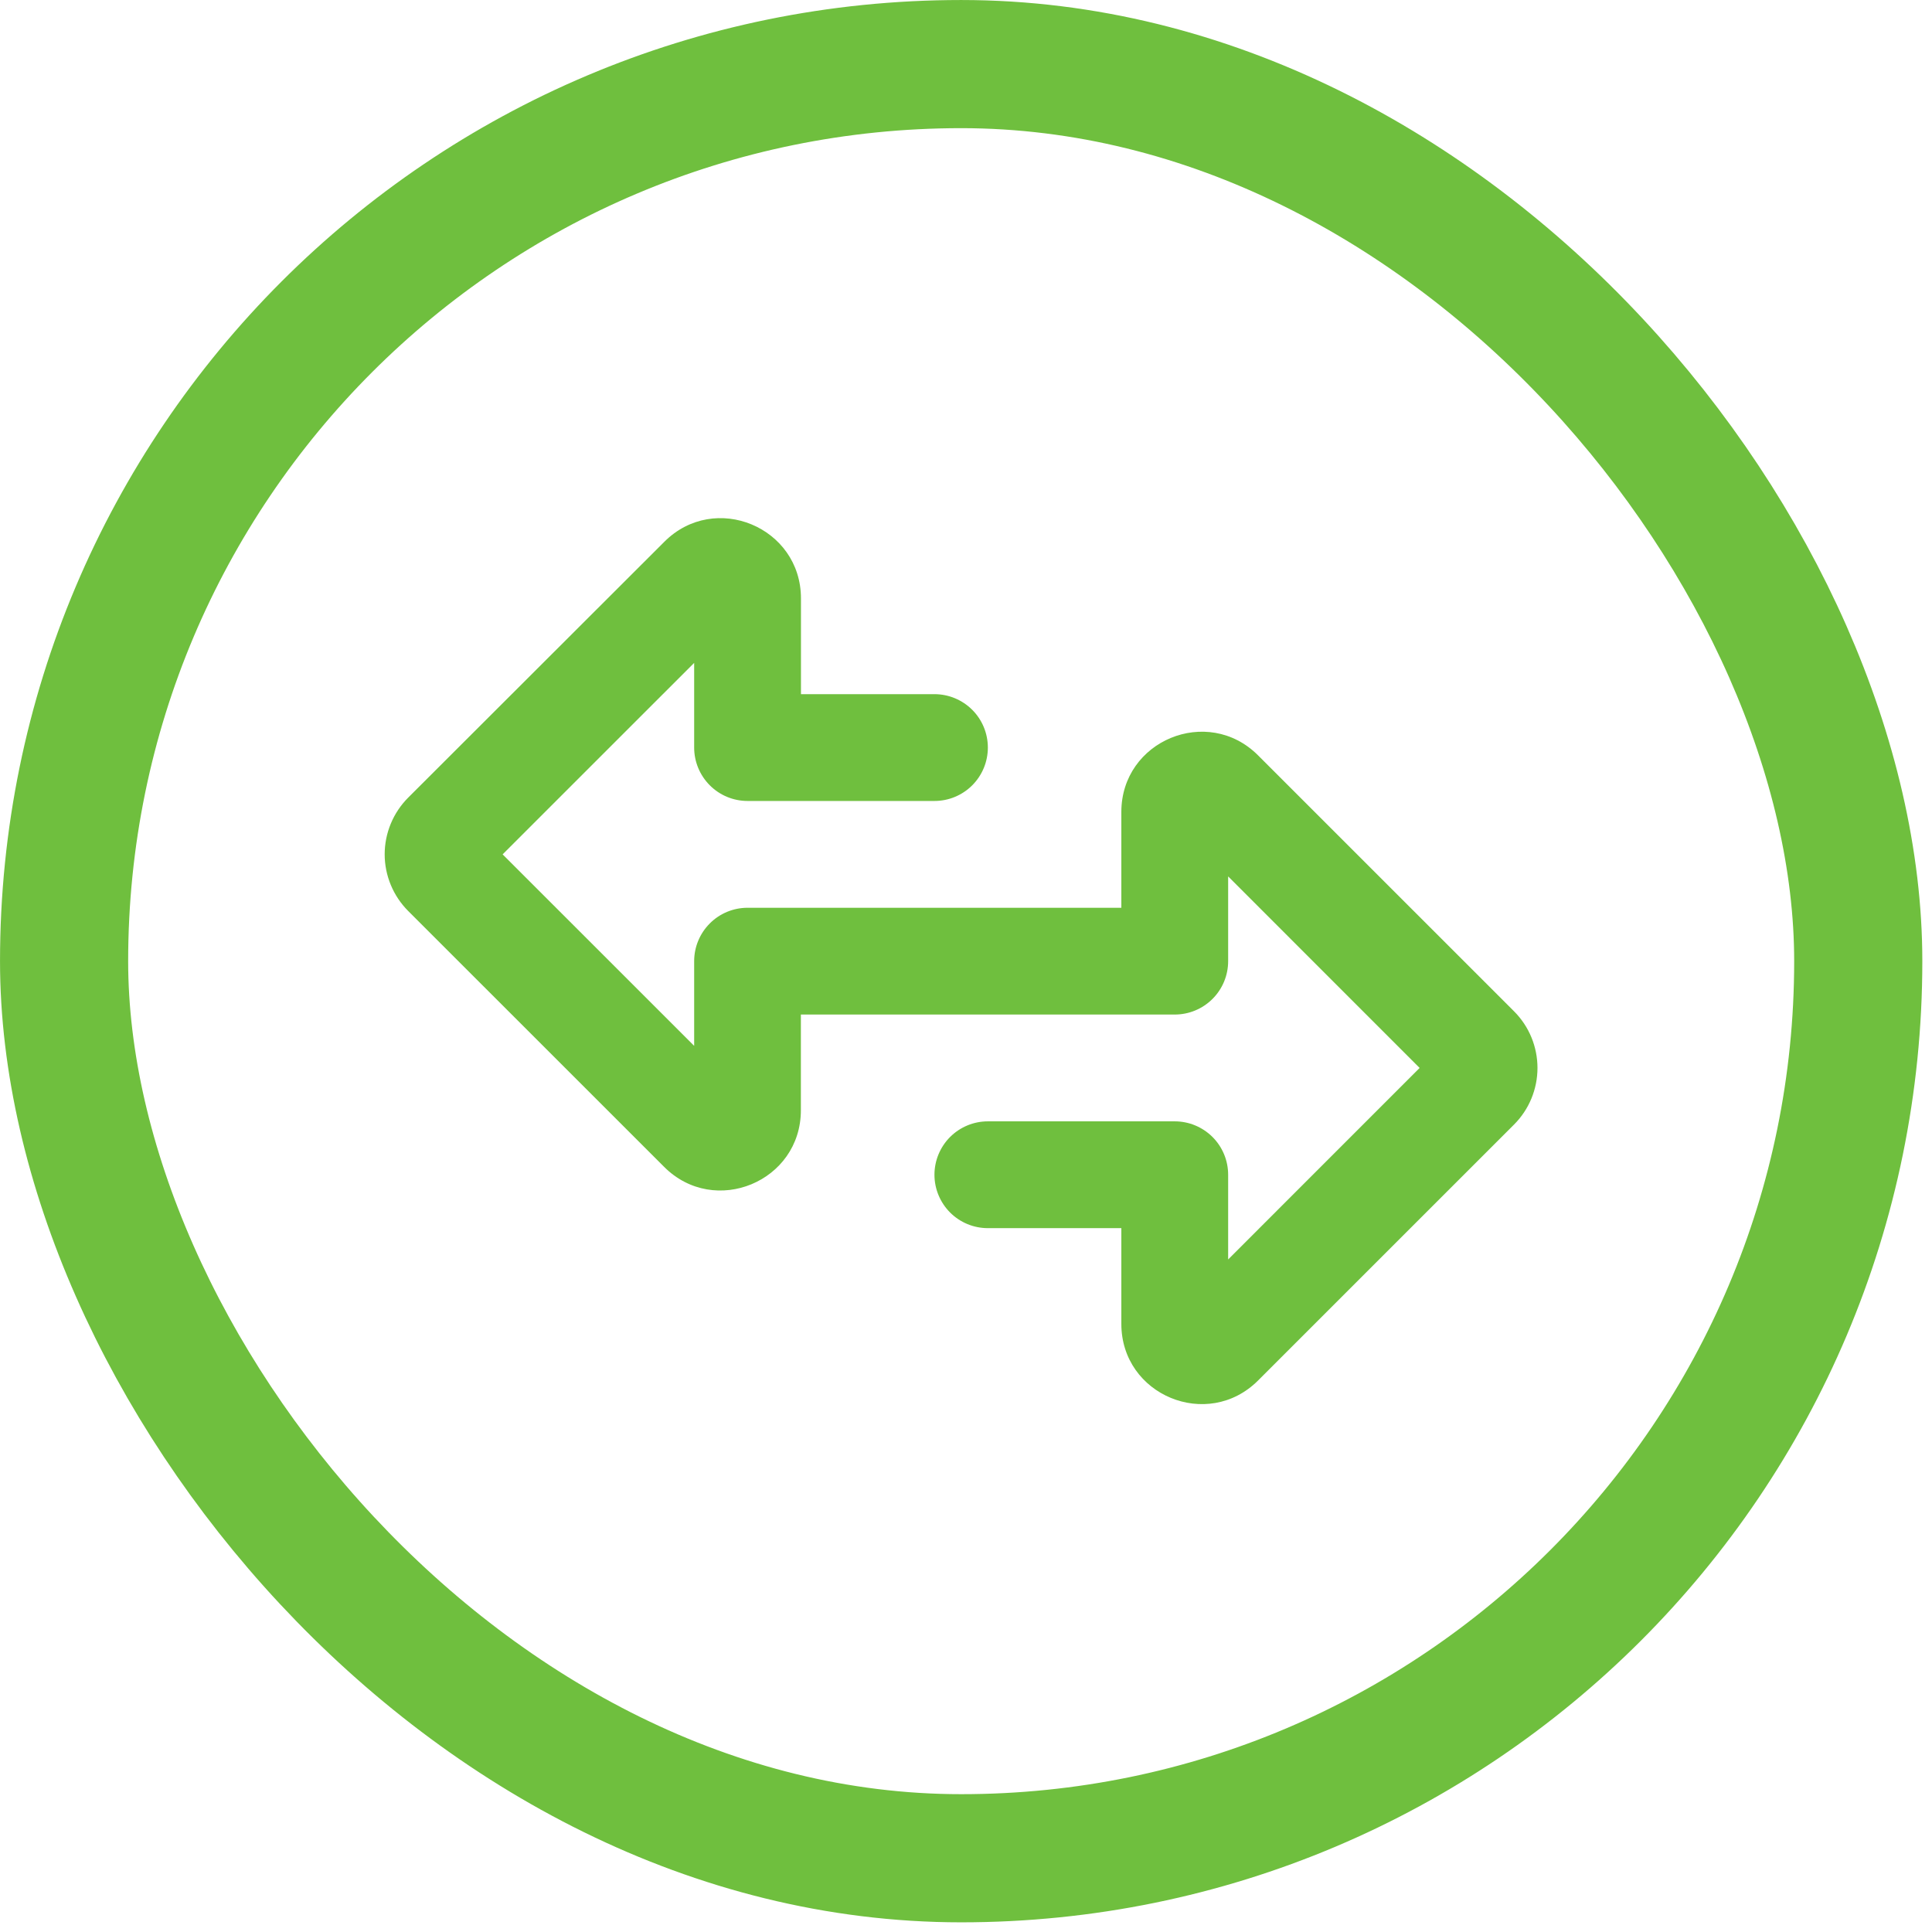
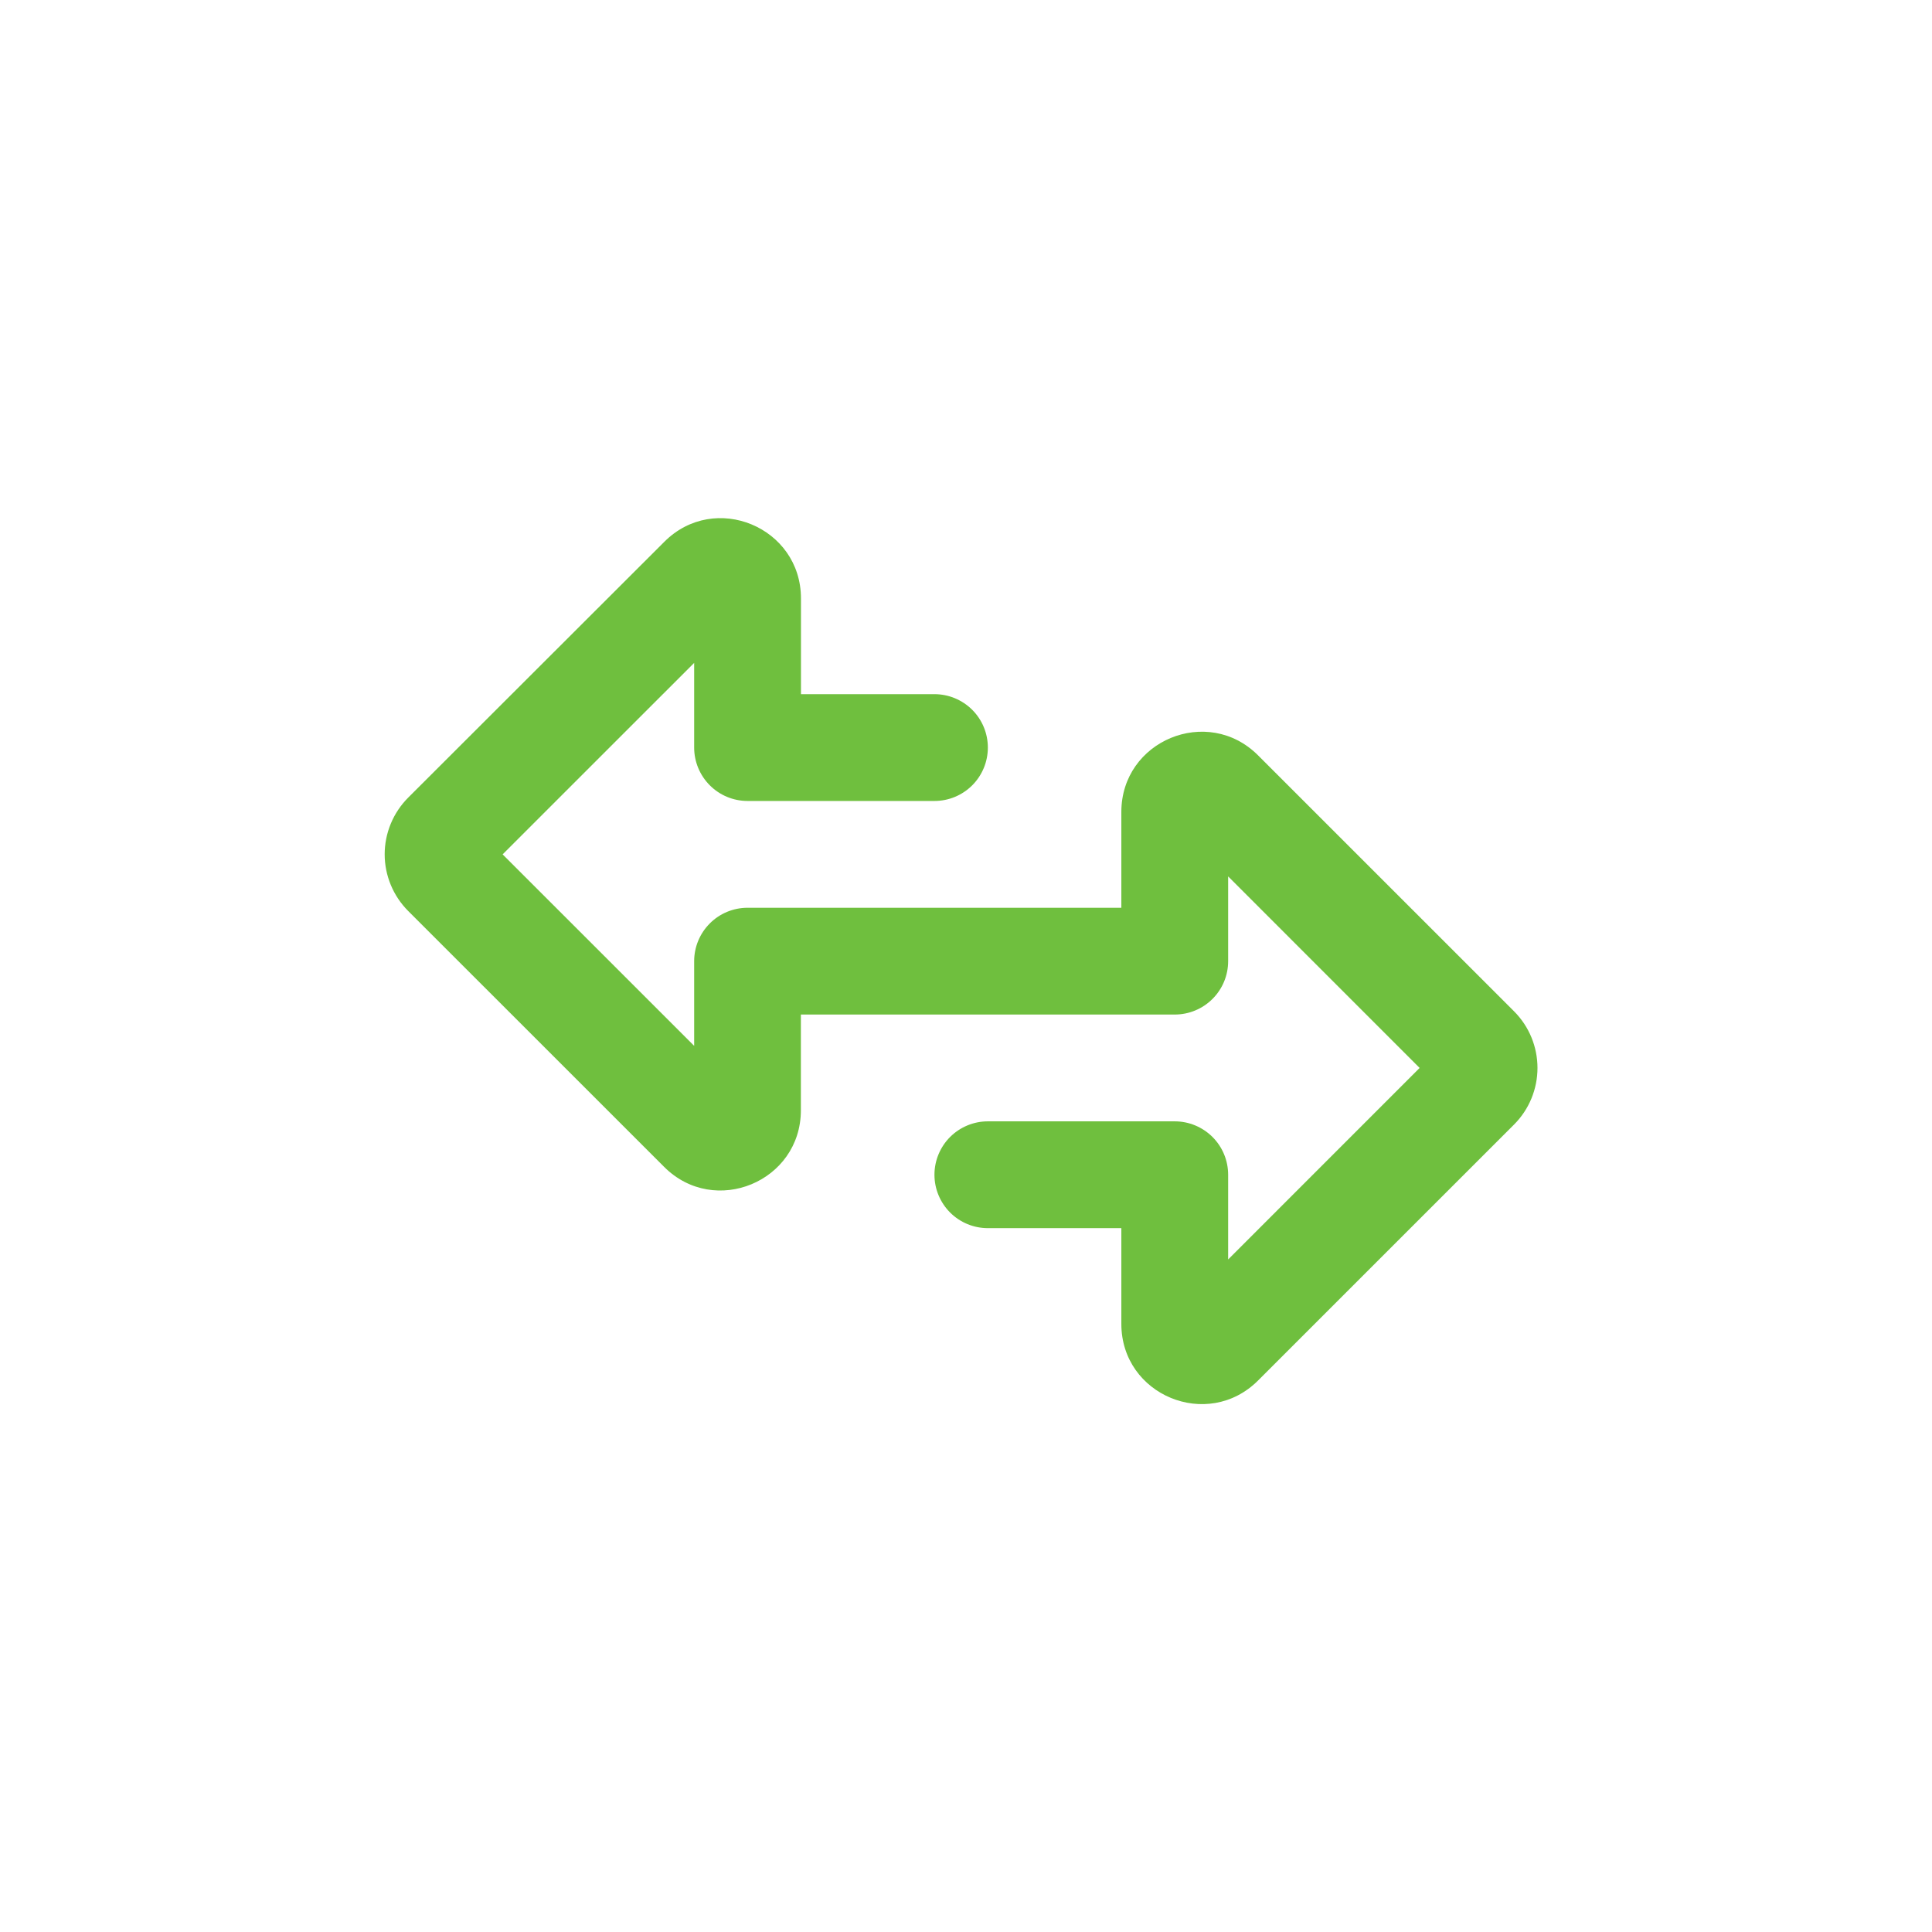
<svg xmlns="http://www.w3.org/2000/svg" width="64" height="64" viewBox="0 0 64 64" fill="none">
-   <rect x="2.123" y="2.123" width="59.434" height="59.434" rx="29.717" stroke="#6FBF3E" stroke-width="4.245" />
  <path fill-rule="evenodd" clip-rule="evenodd" d="M30.955 26.533C31.424 26.533 31.874 26.347 32.206 26.015C32.538 25.683 32.724 25.233 32.724 24.764C32.724 24.295 32.538 23.845 32.206 23.513C31.874 23.182 31.424 22.995 30.955 22.995H26.533V19.824C26.533 17.459 23.675 16.273 22.005 17.949L13.521 26.423C13.275 26.67 13.079 26.962 12.946 27.284C12.812 27.606 12.743 27.951 12.743 28.3C12.743 28.649 12.812 28.994 12.946 29.316C13.079 29.638 13.275 29.93 13.521 30.177L22.001 38.655C23.673 40.327 26.53 39.142 26.53 36.778V33.608H38.915C39.384 33.608 39.834 33.422 40.166 33.09C40.498 32.759 40.684 32.309 40.684 31.84V29.032L47.027 35.377L40.684 41.721V38.915C40.684 38.446 40.498 37.996 40.166 37.664C39.834 37.333 39.384 37.146 38.915 37.146H32.724C32.255 37.146 31.805 37.333 31.473 37.664C31.142 37.996 30.955 38.446 30.955 38.915C30.955 39.384 31.142 39.834 31.473 40.166C31.805 40.498 32.255 40.684 32.724 40.684H37.146V43.856C37.146 46.219 40.003 47.402 41.675 45.731L50.155 37.252C50.652 36.755 50.931 36.08 50.931 35.377C50.931 34.673 50.652 33.998 50.155 33.501L41.675 25.022C40.003 23.349 37.146 24.534 37.146 26.897V30.071H24.764C24.295 30.071 23.845 30.257 23.514 30.589C23.182 30.921 22.995 31.37 22.995 31.84V34.645L16.65 28.302L22.995 21.959V24.764C22.995 25.233 23.182 25.683 23.514 26.015C23.845 26.347 24.295 26.533 24.764 26.533H30.955Z" fill="#6FBF3E" />
</svg>